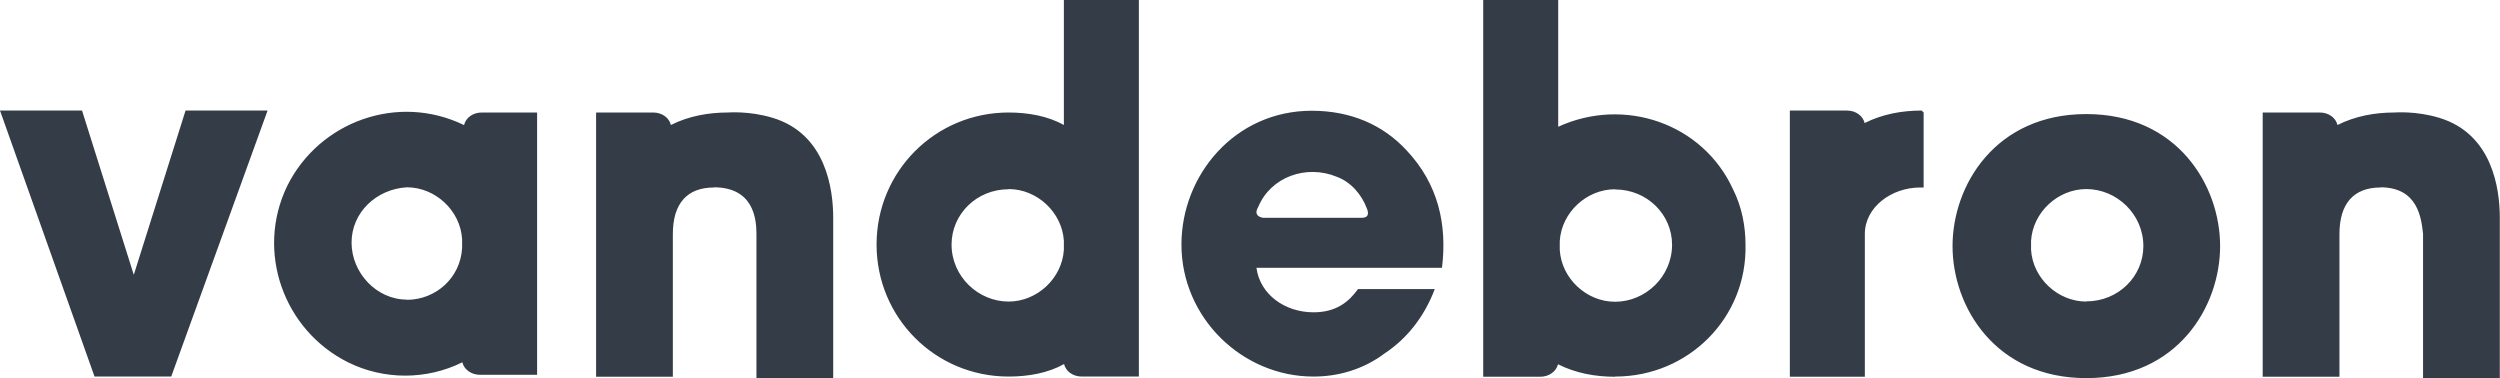
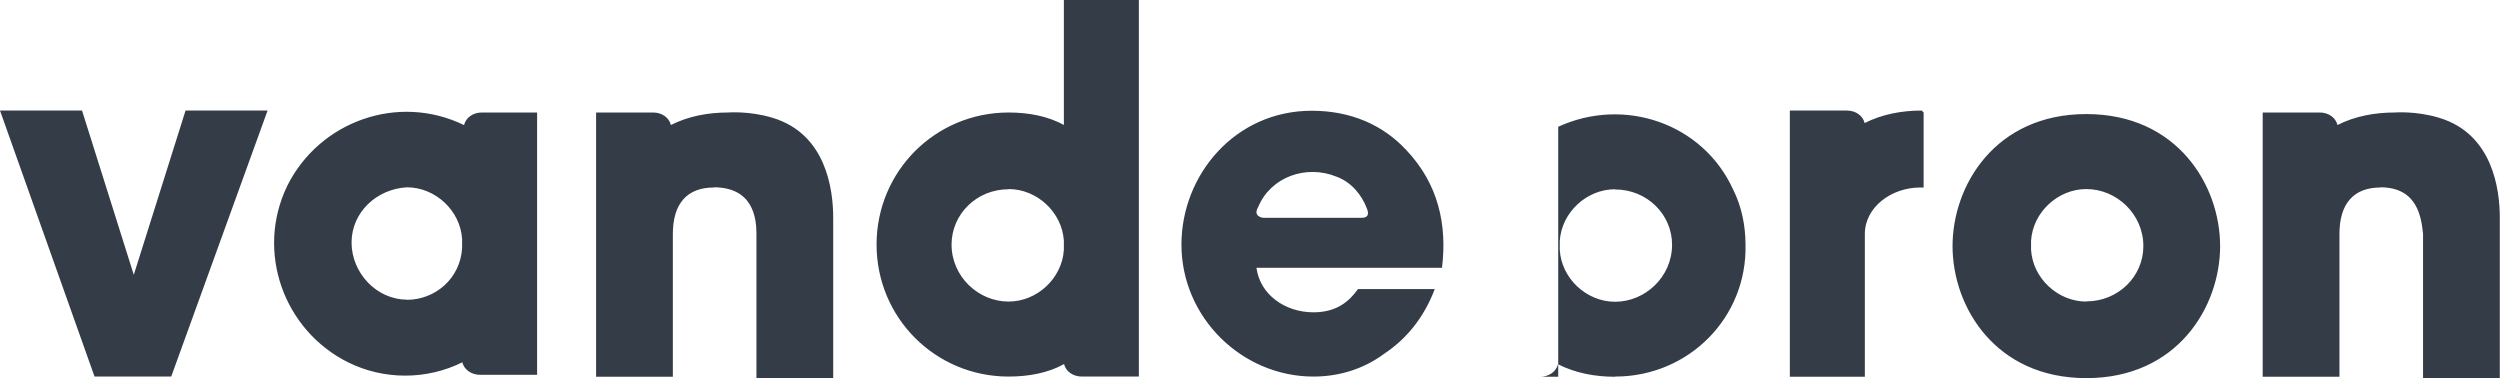
<svg xmlns="http://www.w3.org/2000/svg" id="Laag_1" data-name="Laag 1" viewBox="0 0 128 19.37">
  <defs>
    <style>
      .cls-1 {
        fill: #343d47;
        fill-rule: evenodd;
      }
    </style>
  </defs>
-   <path class="cls-1" d="M8.77,19.28h-3.93L0,5.66H4.2l2.65,8.41,2.65-8.41h4.2l-4.93,13.61m12.06-3.93c-1.55,0-2.83-1.37-2.83-2.92s1.28-2.74,2.83-2.83c1.46,0,2.74,1.19,2.83,2.65v.46c-.09,1.55-1.37,2.65-2.83,2.65m2.92-8.95c-3.38-1.64-7.4-.18-9.04,3.11-1.64,3.38-.18,7.4,3.11,9.04,1.83,.91,4.02,.91,5.85,0,.09,.37,.46,.64,.91,.64h2.92V5.76h-2.83c-.46,0-.82,.27-.91,.64m58.93,3.29c-1.46,0-2.74,1.19-2.83,2.65v.46c.09,1.46,1.37,2.65,2.83,2.65,1.55,0,2.92-1.28,2.92-2.92h0c0-1.55-1.28-2.83-2.92-2.83m0,9.59c-1,0-2.01-.18-2.92-.64-.09,.37-.46,.64-.91,.64h-2.92V0h3.84V6.49c3.38-1.55,7.4-.18,8.95,3.2,.46,.91,.64,1.92,.64,2.83,.09,3.75-2.92,6.76-6.67,6.76m24.12-3.84c-1.46,0-2.74-1.19-2.83-2.65v-.46c.09-1.46,1.37-2.65,2.83-2.65,1.55,0,2.92,1.28,2.92,2.92,0,1.55-1.28,2.83-2.92,2.83m0-9.59c-4.66,0-6.85,3.65-6.85,6.76h0c0,3.11,2.19,6.76,6.85,6.76s6.85-3.65,6.85-6.76-2.19-6.76-6.85-6.76m-55.18,3.84c1.46,0,2.74,1.19,2.83,2.65v.46c-.09,1.46-1.37,2.65-2.83,2.65-1.55,0-2.92-1.28-2.92-2.92h0c0-1.55,1.28-2.83,2.92-2.83m0,9.59c-3.75,0-6.76-3.01-6.76-6.76h0c0-3.75,3.01-6.76,6.76-6.76,1,0,2.01,.18,2.83,.64V0h3.84V19.28h-2.92c-.46,0-.82-.27-.91-.64-.82,.46-1.83,.64-2.83,.64h0ZM98.49,5.76v3.84h-.18c-1.46,0-2.83,1-2.83,2.38v7.31h-3.84V5.66h2.92c.46,0,.82,.27,.91,.64,.91-.46,1.92-.64,2.92-.64,0,0,.09,.09,.09,.09Zm23.39,3.84c-1.37,0-2.1,.82-2.1,2.38v7.31h-3.93V5.76h2.92c.46,0,.82,.27,.91,.64,.91-.46,1.92-.64,2.92-.64,0,0,1.1-.09,2.28,.27,2.74,.82,3.11,3.65,3.11,5.12v8.22h-3.93v-7.4c-.09-.82-.27-2.38-2.19-2.38Zm-85.33,0c-1.37,0-2.1,.82-2.1,2.38v7.31h-3.93V5.76h2.92c.46,0,.82,.27,.91,.64,.91-.46,1.92-.64,2.92-.64,0,0,1.1-.09,2.28,.27,2.74,.82,3.11,3.65,3.11,5.12v8.22h-3.93v-7.4c0-.82-.18-2.38-2.19-2.38Zm33.16,1.55h-5.02c-.09,0-.55-.09-.27-.55,.64-1.55,2.47-2.19,4.02-1.55,.73,.27,1.28,.91,1.55,1.64,.18,.46-.18,.46-.27,.46m2.28-3.47c-1.19-1.28-2.83-2.01-4.84-2.01-3.93,0-6.67,3.29-6.67,6.85,0,3.75,3.11,6.76,6.76,6.76,1.28,0,2.56-.37,3.65-1.19,1.1-.73,2.01-1.83,2.56-3.29h-3.93c-.46,.64-1.1,1.19-2.28,1.19-1.46,0-2.74-.91-2.92-2.28h9.5c.27-2.19-.18-4.29-1.83-6.03" />
+   <path class="cls-1" d="M8.77,19.28h-3.93L0,5.66H4.2l2.65,8.41,2.65-8.41h4.2l-4.93,13.61m12.06-3.93c-1.55,0-2.83-1.37-2.83-2.92s1.28-2.74,2.83-2.83c1.46,0,2.74,1.19,2.83,2.65v.46c-.09,1.55-1.37,2.65-2.83,2.65m2.92-8.95c-3.38-1.64-7.4-.18-9.04,3.11-1.64,3.38-.18,7.4,3.11,9.04,1.83,.91,4.02,.91,5.85,0,.09,.37,.46,.64,.91,.64h2.92V5.76h-2.83c-.46,0-.82,.27-.91,.64m58.93,3.29c-1.46,0-2.74,1.19-2.83,2.65v.46c.09,1.46,1.37,2.65,2.83,2.65,1.55,0,2.92-1.28,2.92-2.92h0c0-1.55-1.28-2.83-2.92-2.83m0,9.59c-1,0-2.01-.18-2.92-.64-.09,.37-.46,.64-.91,.64h-2.92h3.84V6.49c3.38-1.55,7.4-.18,8.95,3.2,.46,.91,.64,1.92,.64,2.83,.09,3.75-2.92,6.76-6.67,6.76m24.12-3.84c-1.46,0-2.74-1.19-2.83-2.65v-.46c.09-1.46,1.37-2.65,2.83-2.65,1.55,0,2.92,1.28,2.92,2.92,0,1.55-1.28,2.83-2.92,2.83m0-9.59c-4.66,0-6.85,3.65-6.85,6.76h0c0,3.11,2.19,6.76,6.85,6.76s6.85-3.65,6.85-6.76-2.19-6.76-6.85-6.76m-55.18,3.84c1.46,0,2.74,1.19,2.83,2.65v.46c-.09,1.46-1.37,2.65-2.83,2.65-1.55,0-2.92-1.28-2.92-2.92h0c0-1.55,1.28-2.83,2.92-2.83m0,9.59c-3.75,0-6.76-3.01-6.76-6.76h0c0-3.75,3.01-6.76,6.76-6.76,1,0,2.01,.18,2.83,.64V0h3.84V19.28h-2.92c-.46,0-.82-.27-.91-.64-.82,.46-1.83,.64-2.83,.64h0ZM98.49,5.76v3.84h-.18c-1.46,0-2.83,1-2.83,2.38v7.31h-3.84V5.66h2.92c.46,0,.82,.27,.91,.64,.91-.46,1.92-.64,2.92-.64,0,0,.09,.09,.09,.09Zm23.39,3.84c-1.37,0-2.1,.82-2.1,2.38v7.31h-3.93V5.76h2.92c.46,0,.82,.27,.91,.64,.91-.46,1.92-.64,2.92-.64,0,0,1.1-.09,2.28,.27,2.74,.82,3.11,3.65,3.11,5.12v8.22h-3.93v-7.4c-.09-.82-.27-2.38-2.19-2.38Zm-85.33,0c-1.37,0-2.1,.82-2.1,2.38v7.31h-3.93V5.76h2.92c.46,0,.82,.27,.91,.64,.91-.46,1.92-.64,2.92-.64,0,0,1.1-.09,2.28,.27,2.74,.82,3.11,3.65,3.11,5.12v8.22h-3.93v-7.4c0-.82-.18-2.38-2.19-2.38Zm33.16,1.55h-5.02c-.09,0-.55-.09-.27-.55,.64-1.55,2.47-2.19,4.02-1.55,.73,.27,1.28,.91,1.55,1.64,.18,.46-.18,.46-.27,.46m2.28-3.47c-1.19-1.28-2.83-2.01-4.84-2.01-3.93,0-6.67,3.29-6.67,6.85,0,3.75,3.11,6.76,6.76,6.76,1.28,0,2.56-.37,3.65-1.19,1.1-.73,2.01-1.83,2.56-3.29h-3.93c-.46,.64-1.1,1.19-2.28,1.19-1.46,0-2.74-.91-2.92-2.28h9.5c.27-2.19-.18-4.29-1.83-6.03" />
</svg>